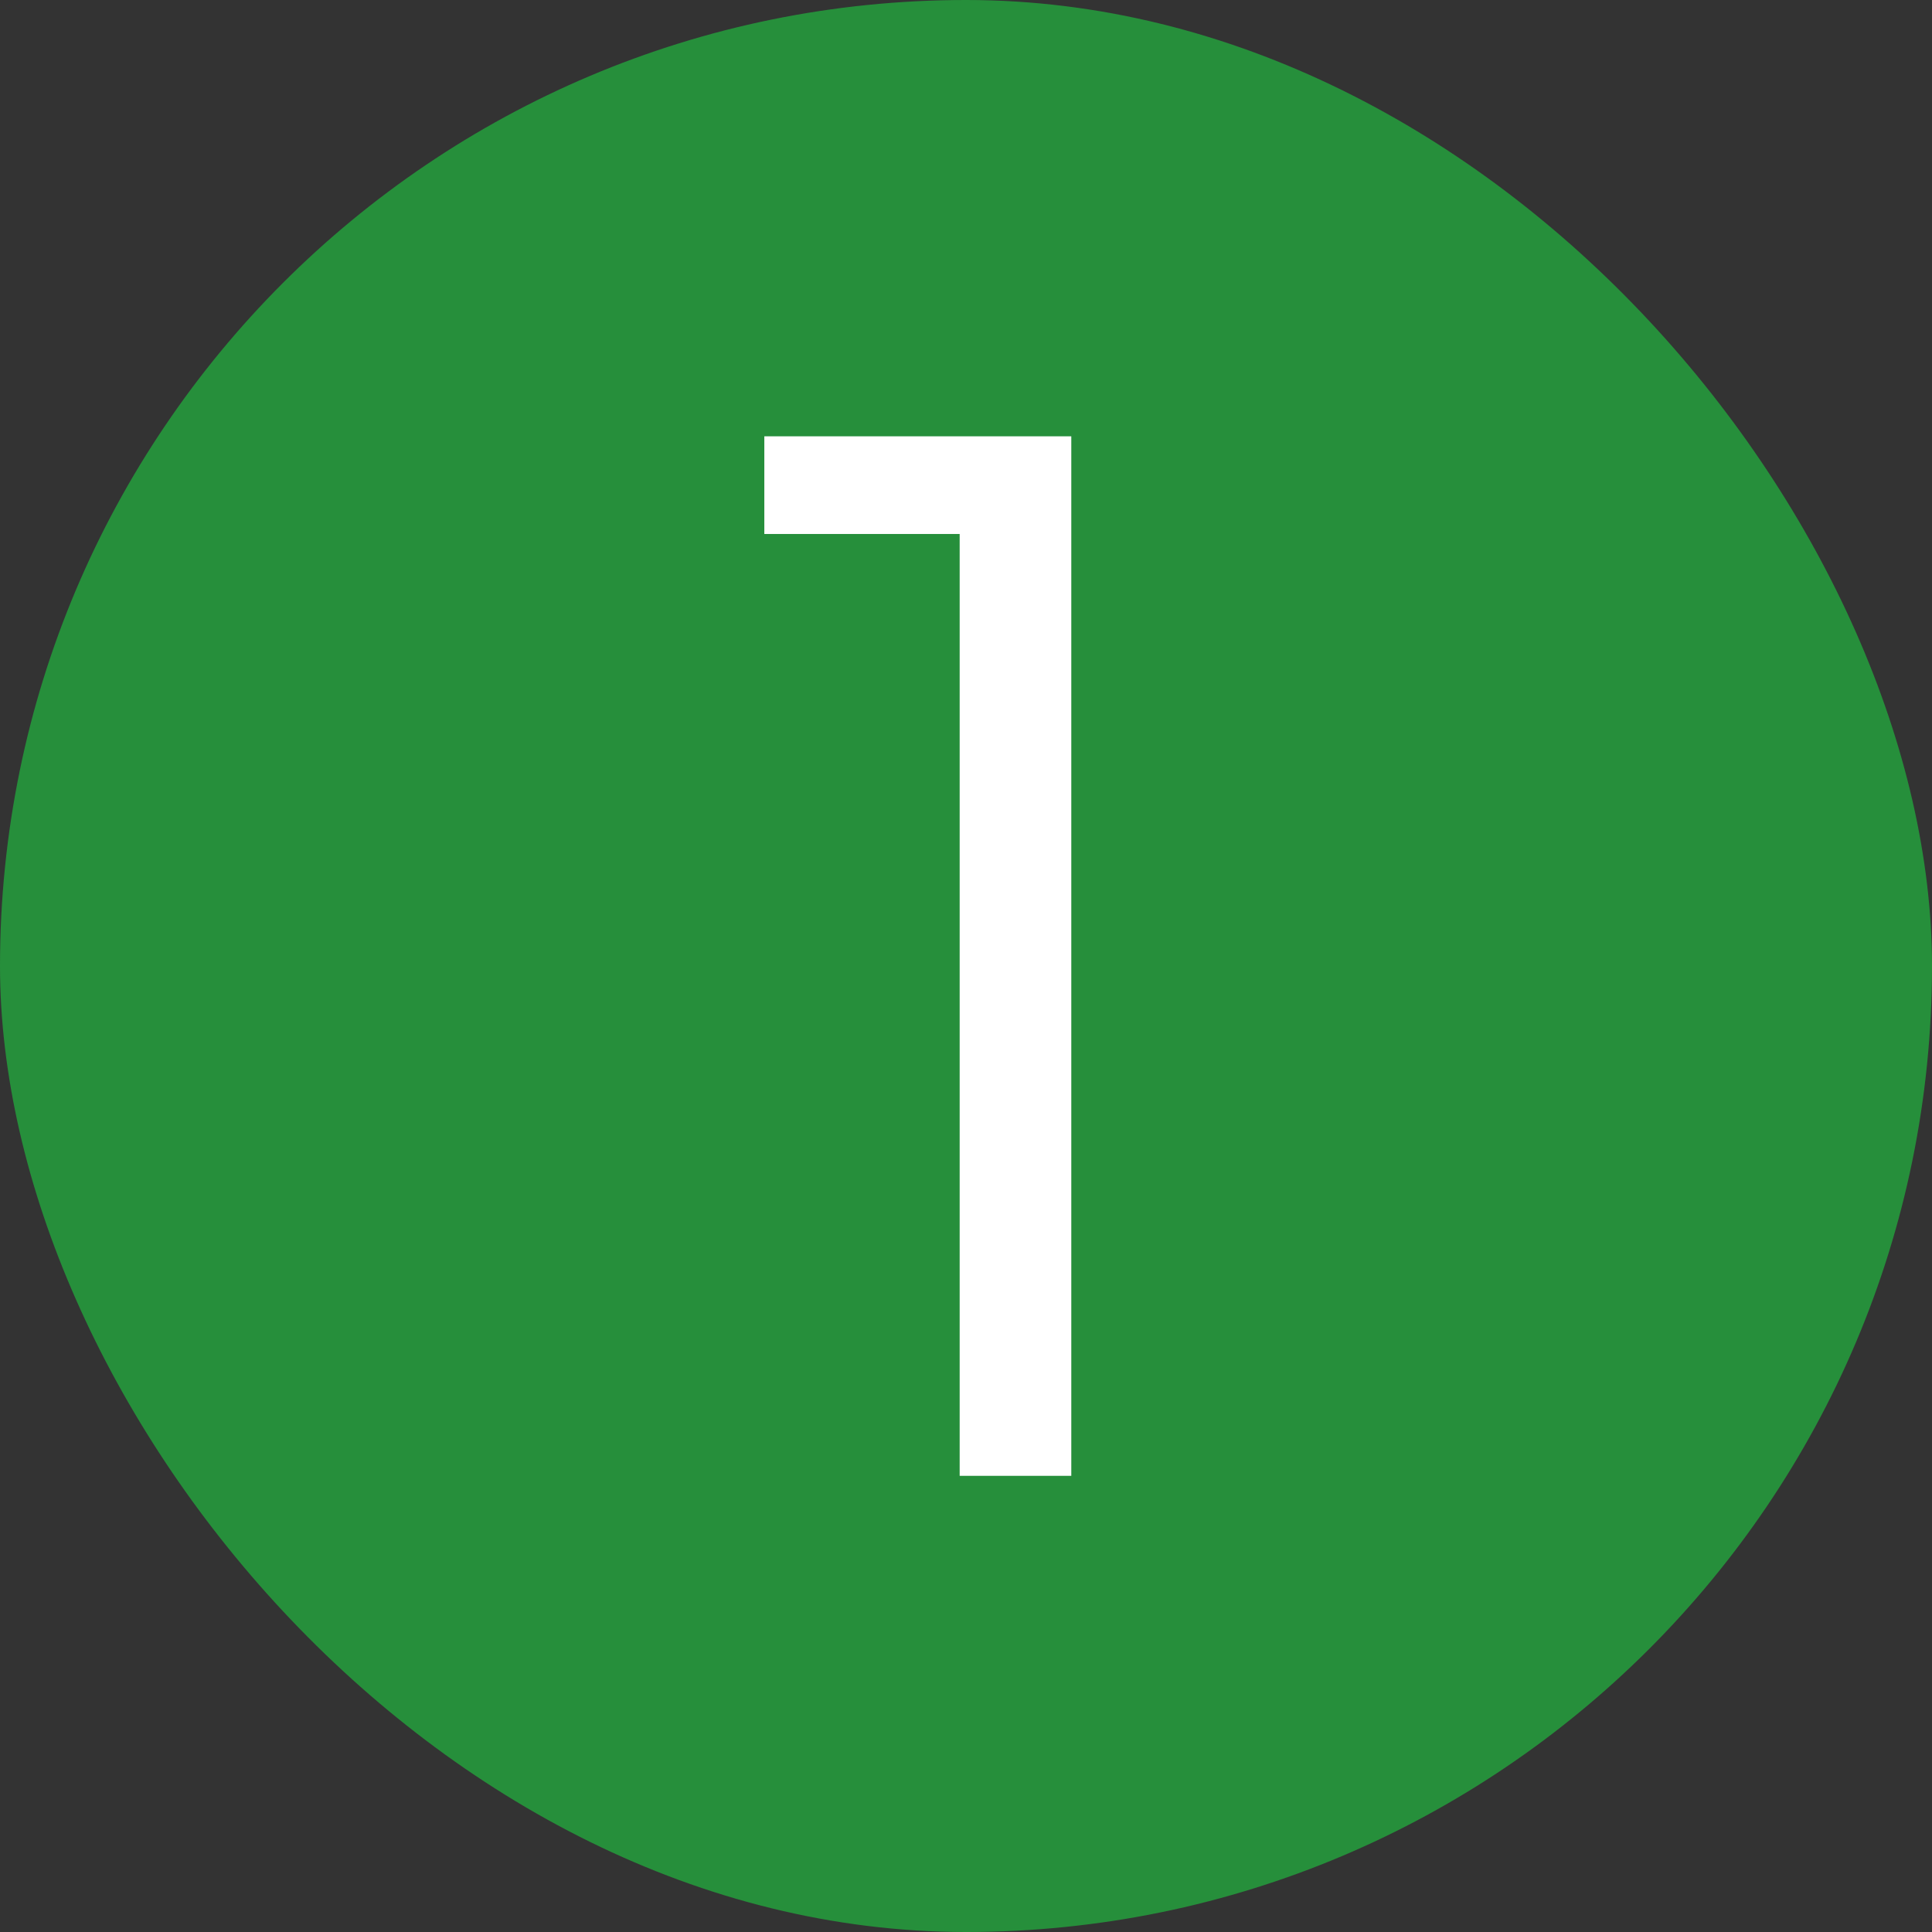
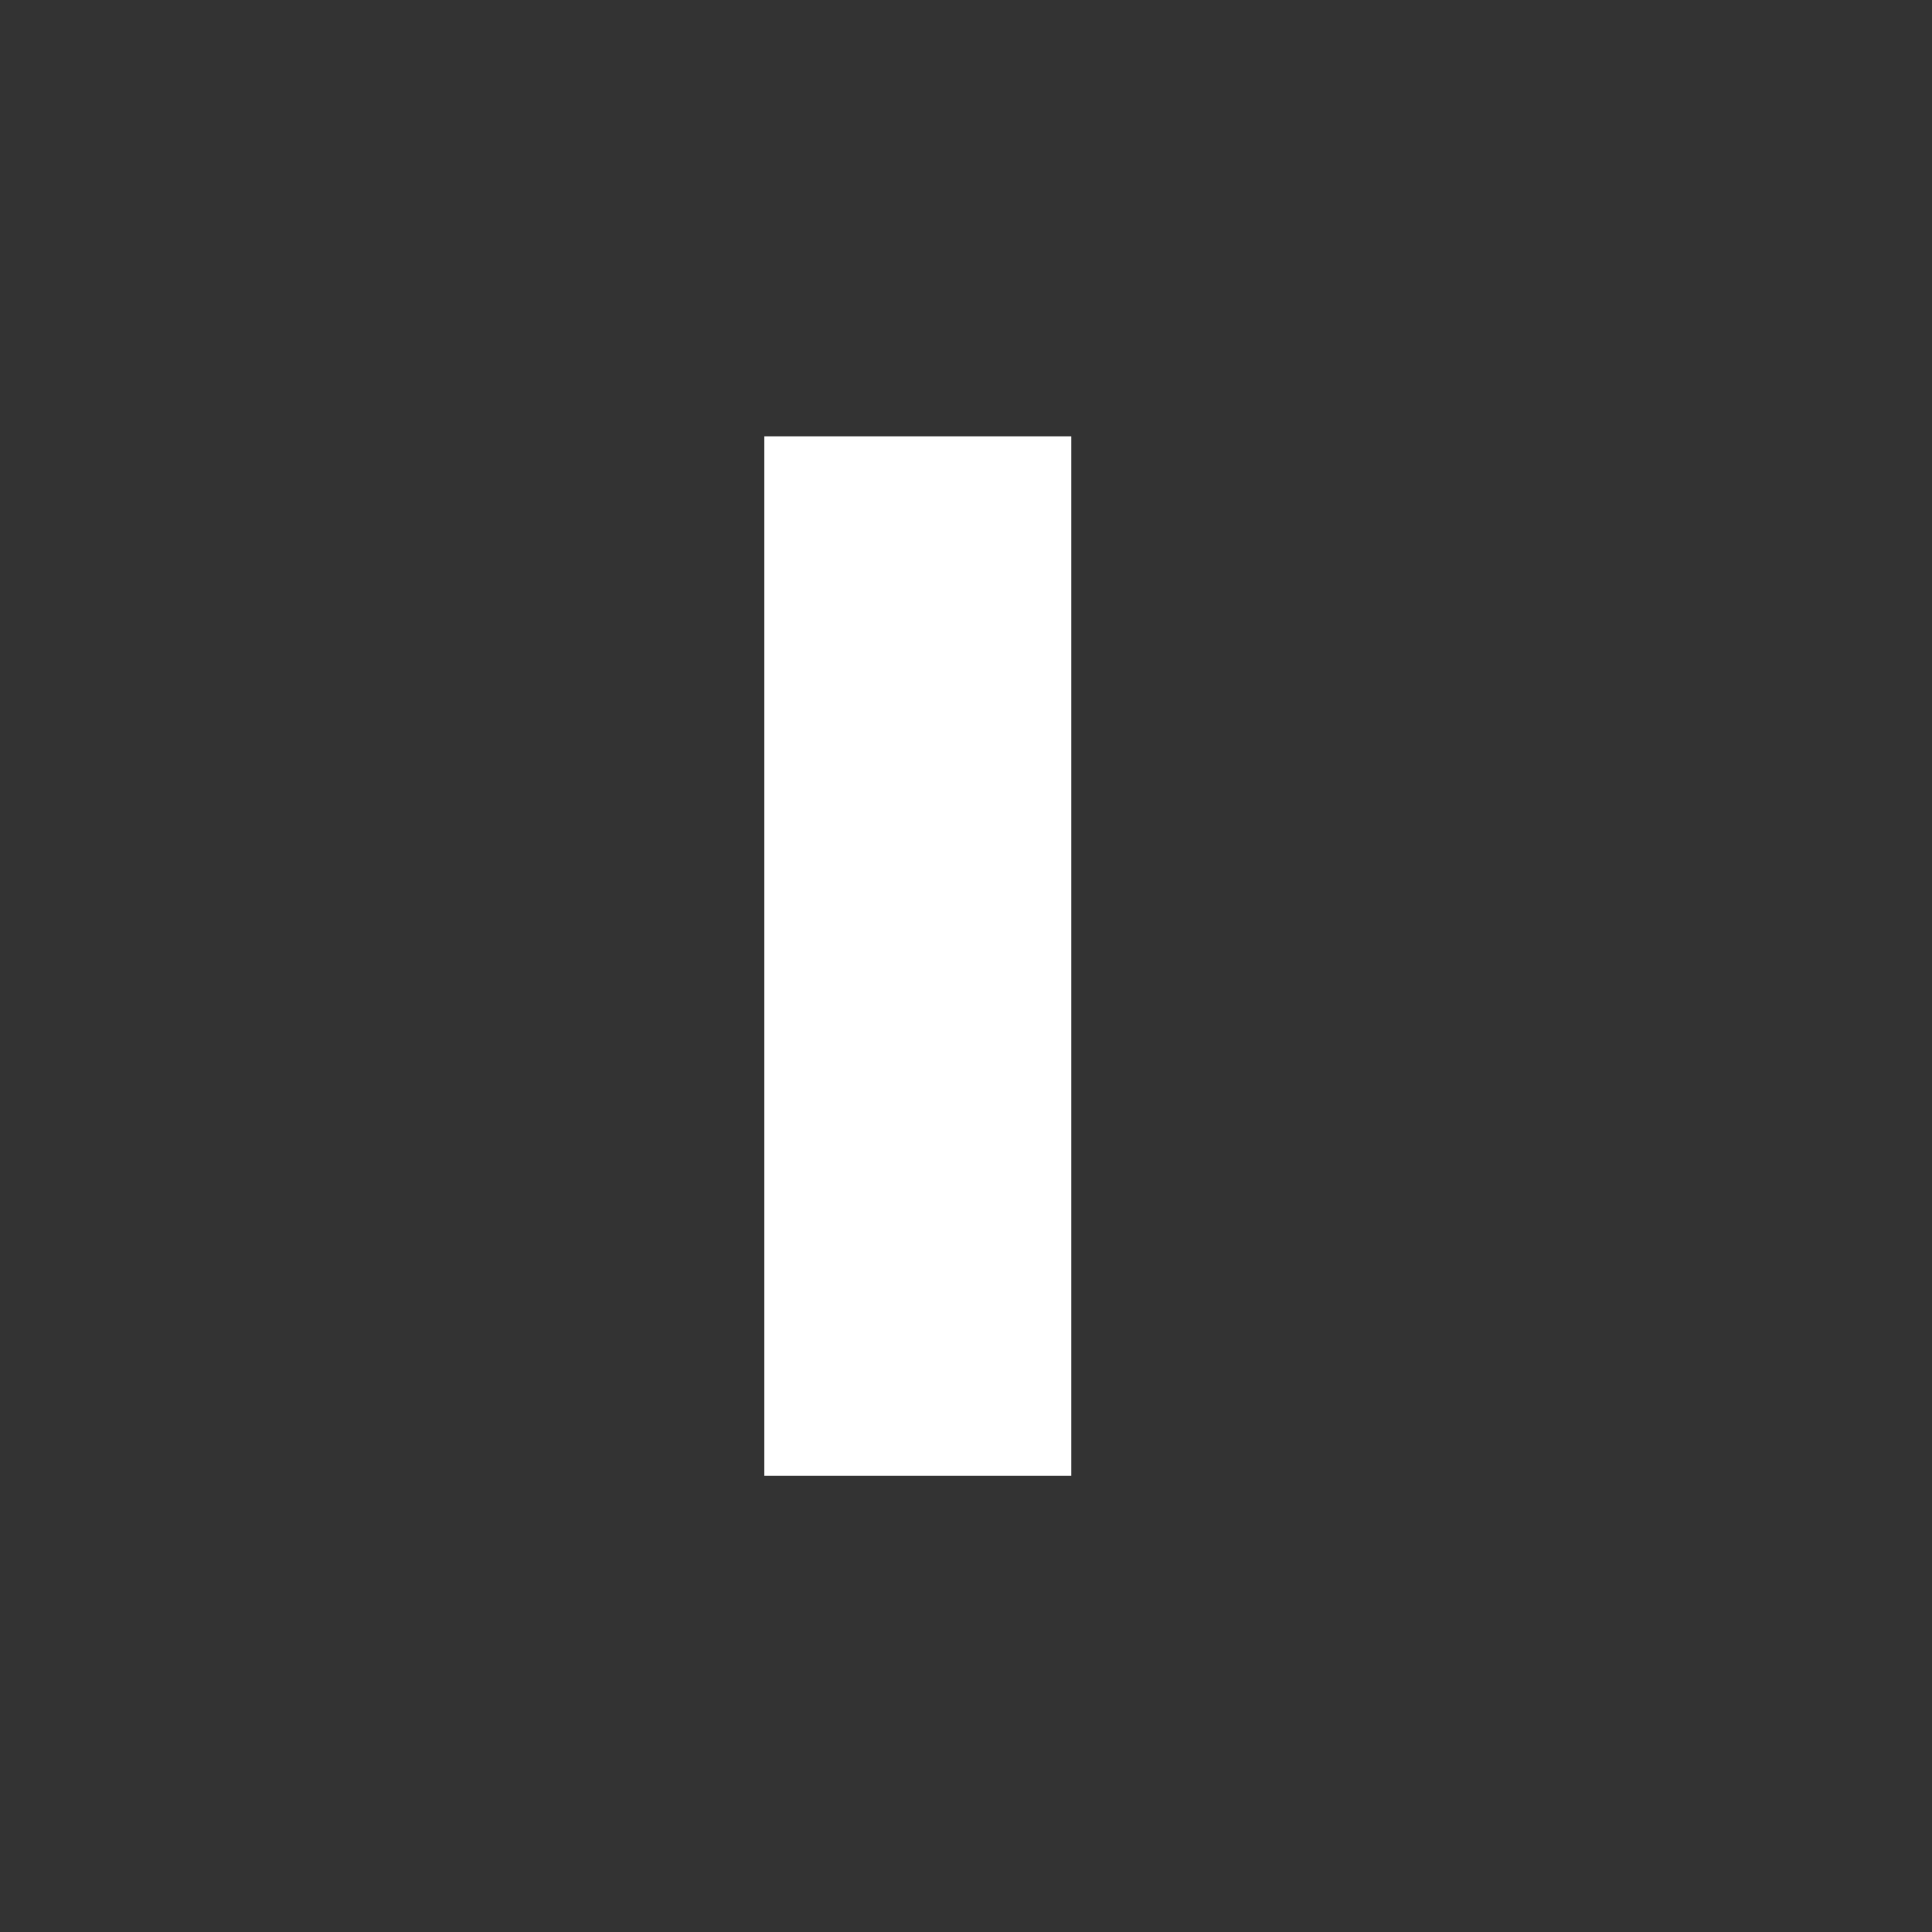
<svg xmlns="http://www.w3.org/2000/svg" width="18" height="18" viewBox="0 0 18 18" fill="none">
  <rect x="0" y="0" width="18" height="18" fill="#333333" stroke="none" />
-   <rect width="18" height="18" rx="9" fill="#268F3B" />
-   <path d="M8.941 13.75V4.975H7.121V4.065H9.981V13.75H8.941Z" fill="white" />
+   <path d="M8.941 13.75H7.121V4.065H9.981V13.75H8.941Z" fill="white" />
</svg>